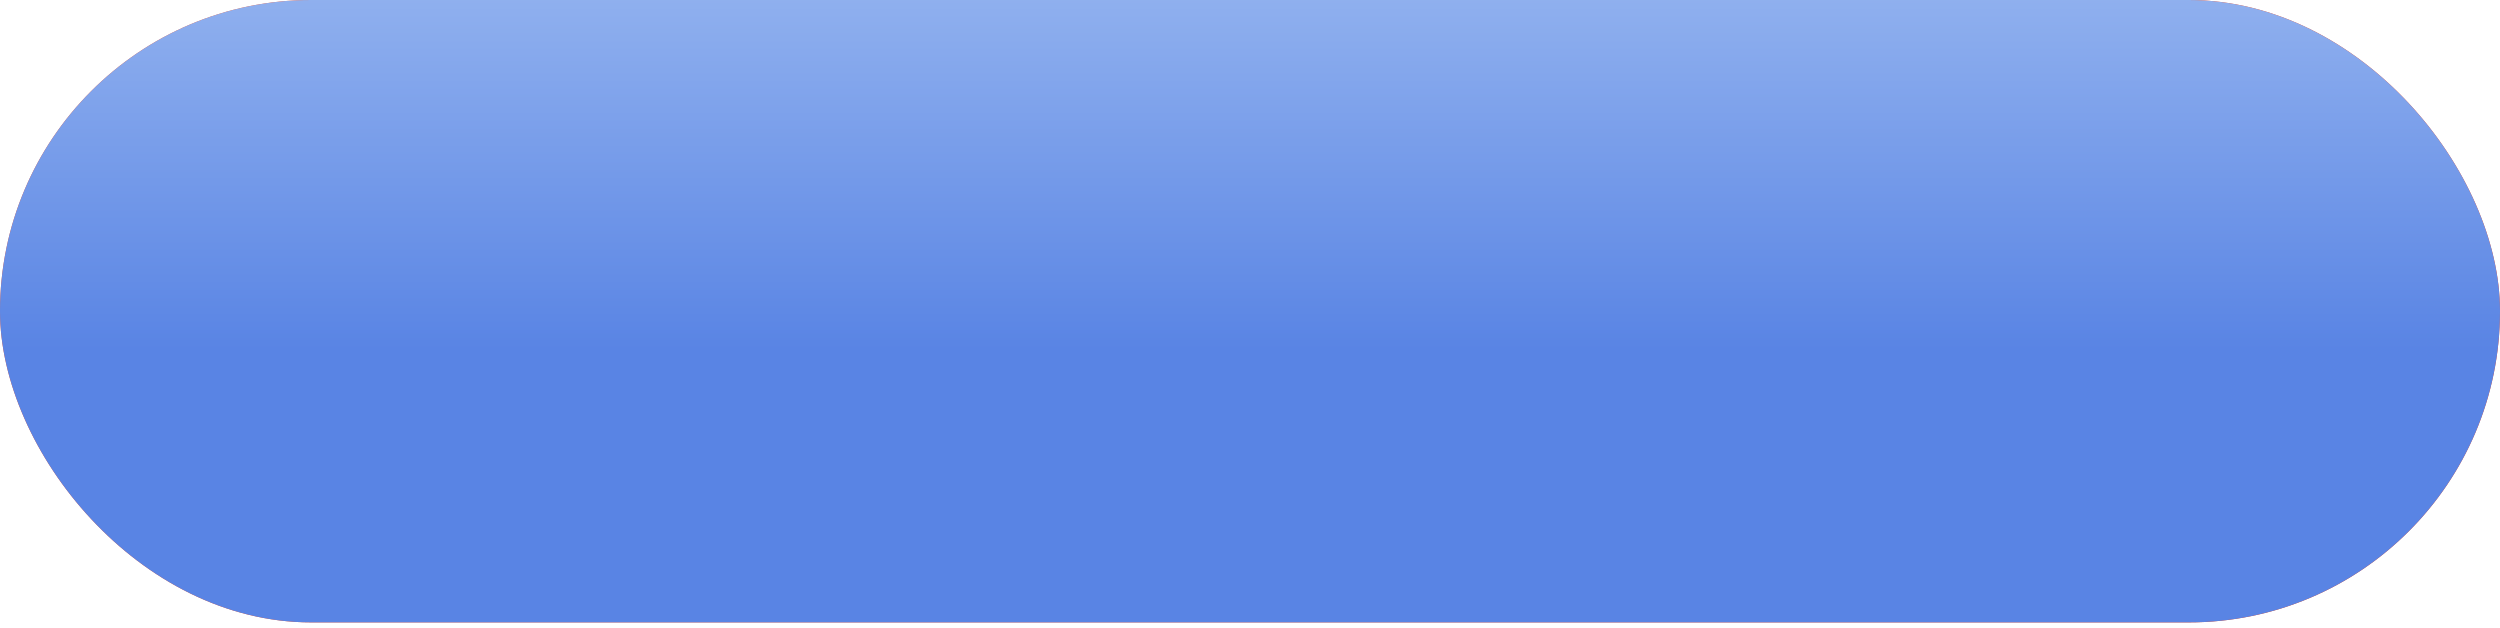
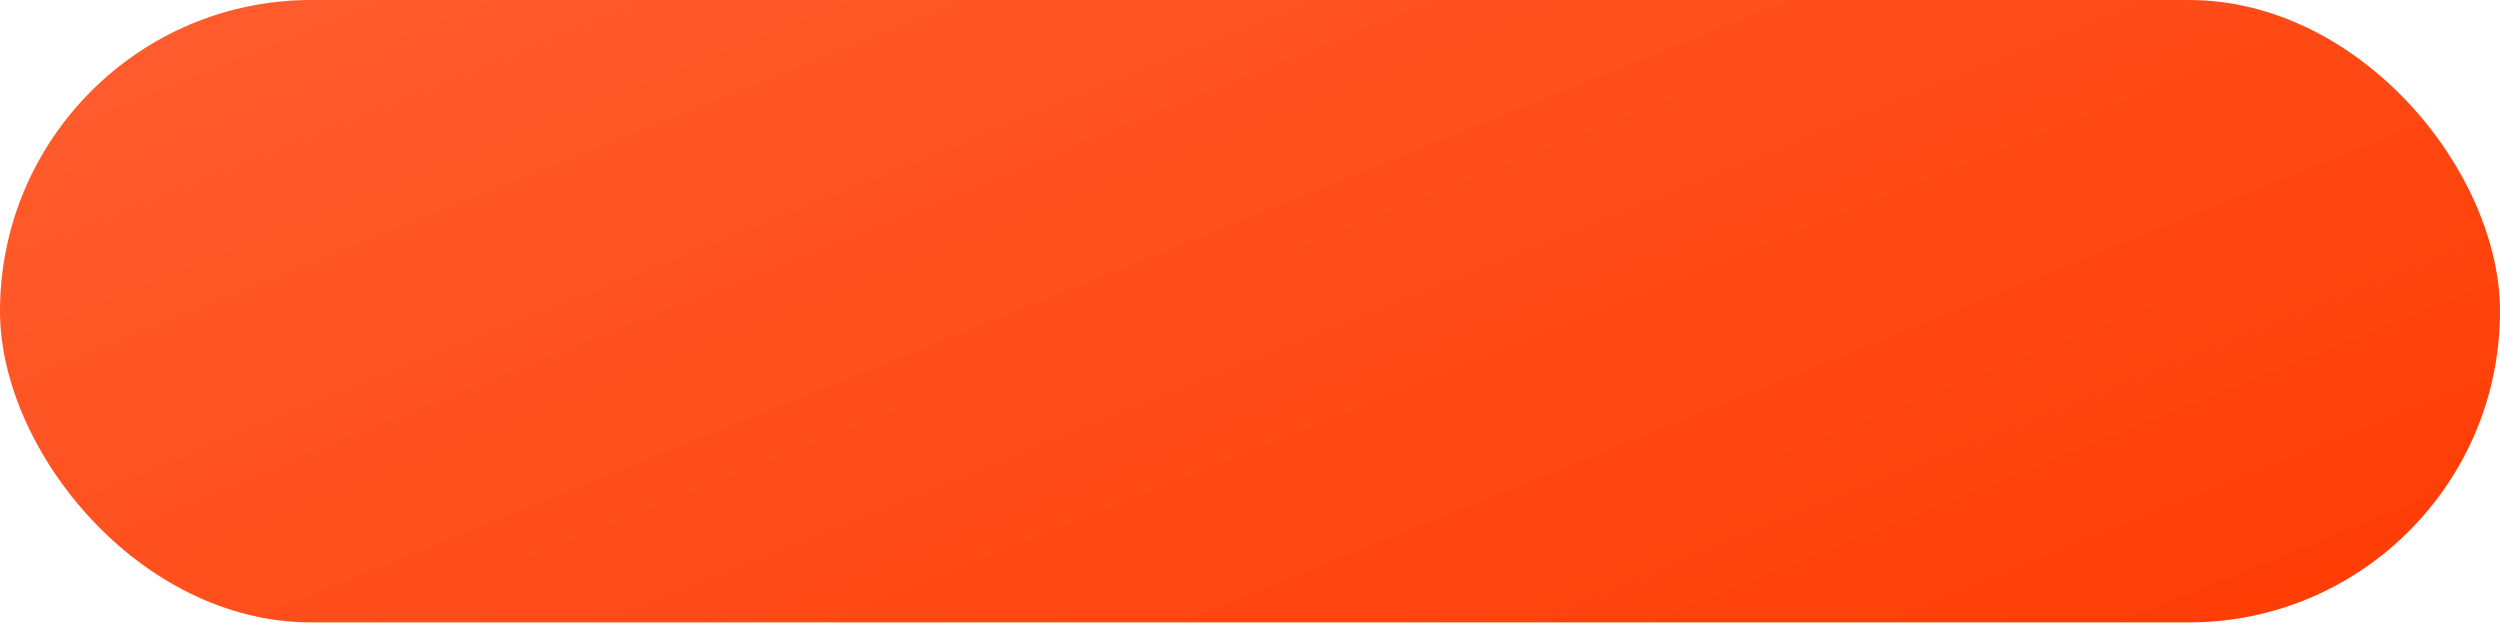
<svg xmlns="http://www.w3.org/2000/svg" width="402" height="101" viewBox="0 0 402 101" fill="none">
  <rect width="402" height="100.082" rx="50.041" fill="url(#paint0_linear_211_30)" />
-   <rect width="402" height="100.082" rx="50.041" fill="url(#paint1_linear_211_30)" />
  <defs>
    <linearGradient id="paint0_linear_211_30" x1="154.383" y1="-64" x2="243.646" y2="158.024" gradientUnits="userSpaceOnUse">
      <stop stop-color="#FF5E30" />
      <stop offset="1" stop-color="#FF3C04" />
    </linearGradient>
    <linearGradient id="paint1_linear_211_30" x1="201" y1="-36.593" x2="201" y2="56.296" gradientUnits="userSpaceOnUse">
      <stop stop-color="#B2CCF5" />
      <stop offset="1" stop-color="#5984E4" />
    </linearGradient>
  </defs>
</svg>